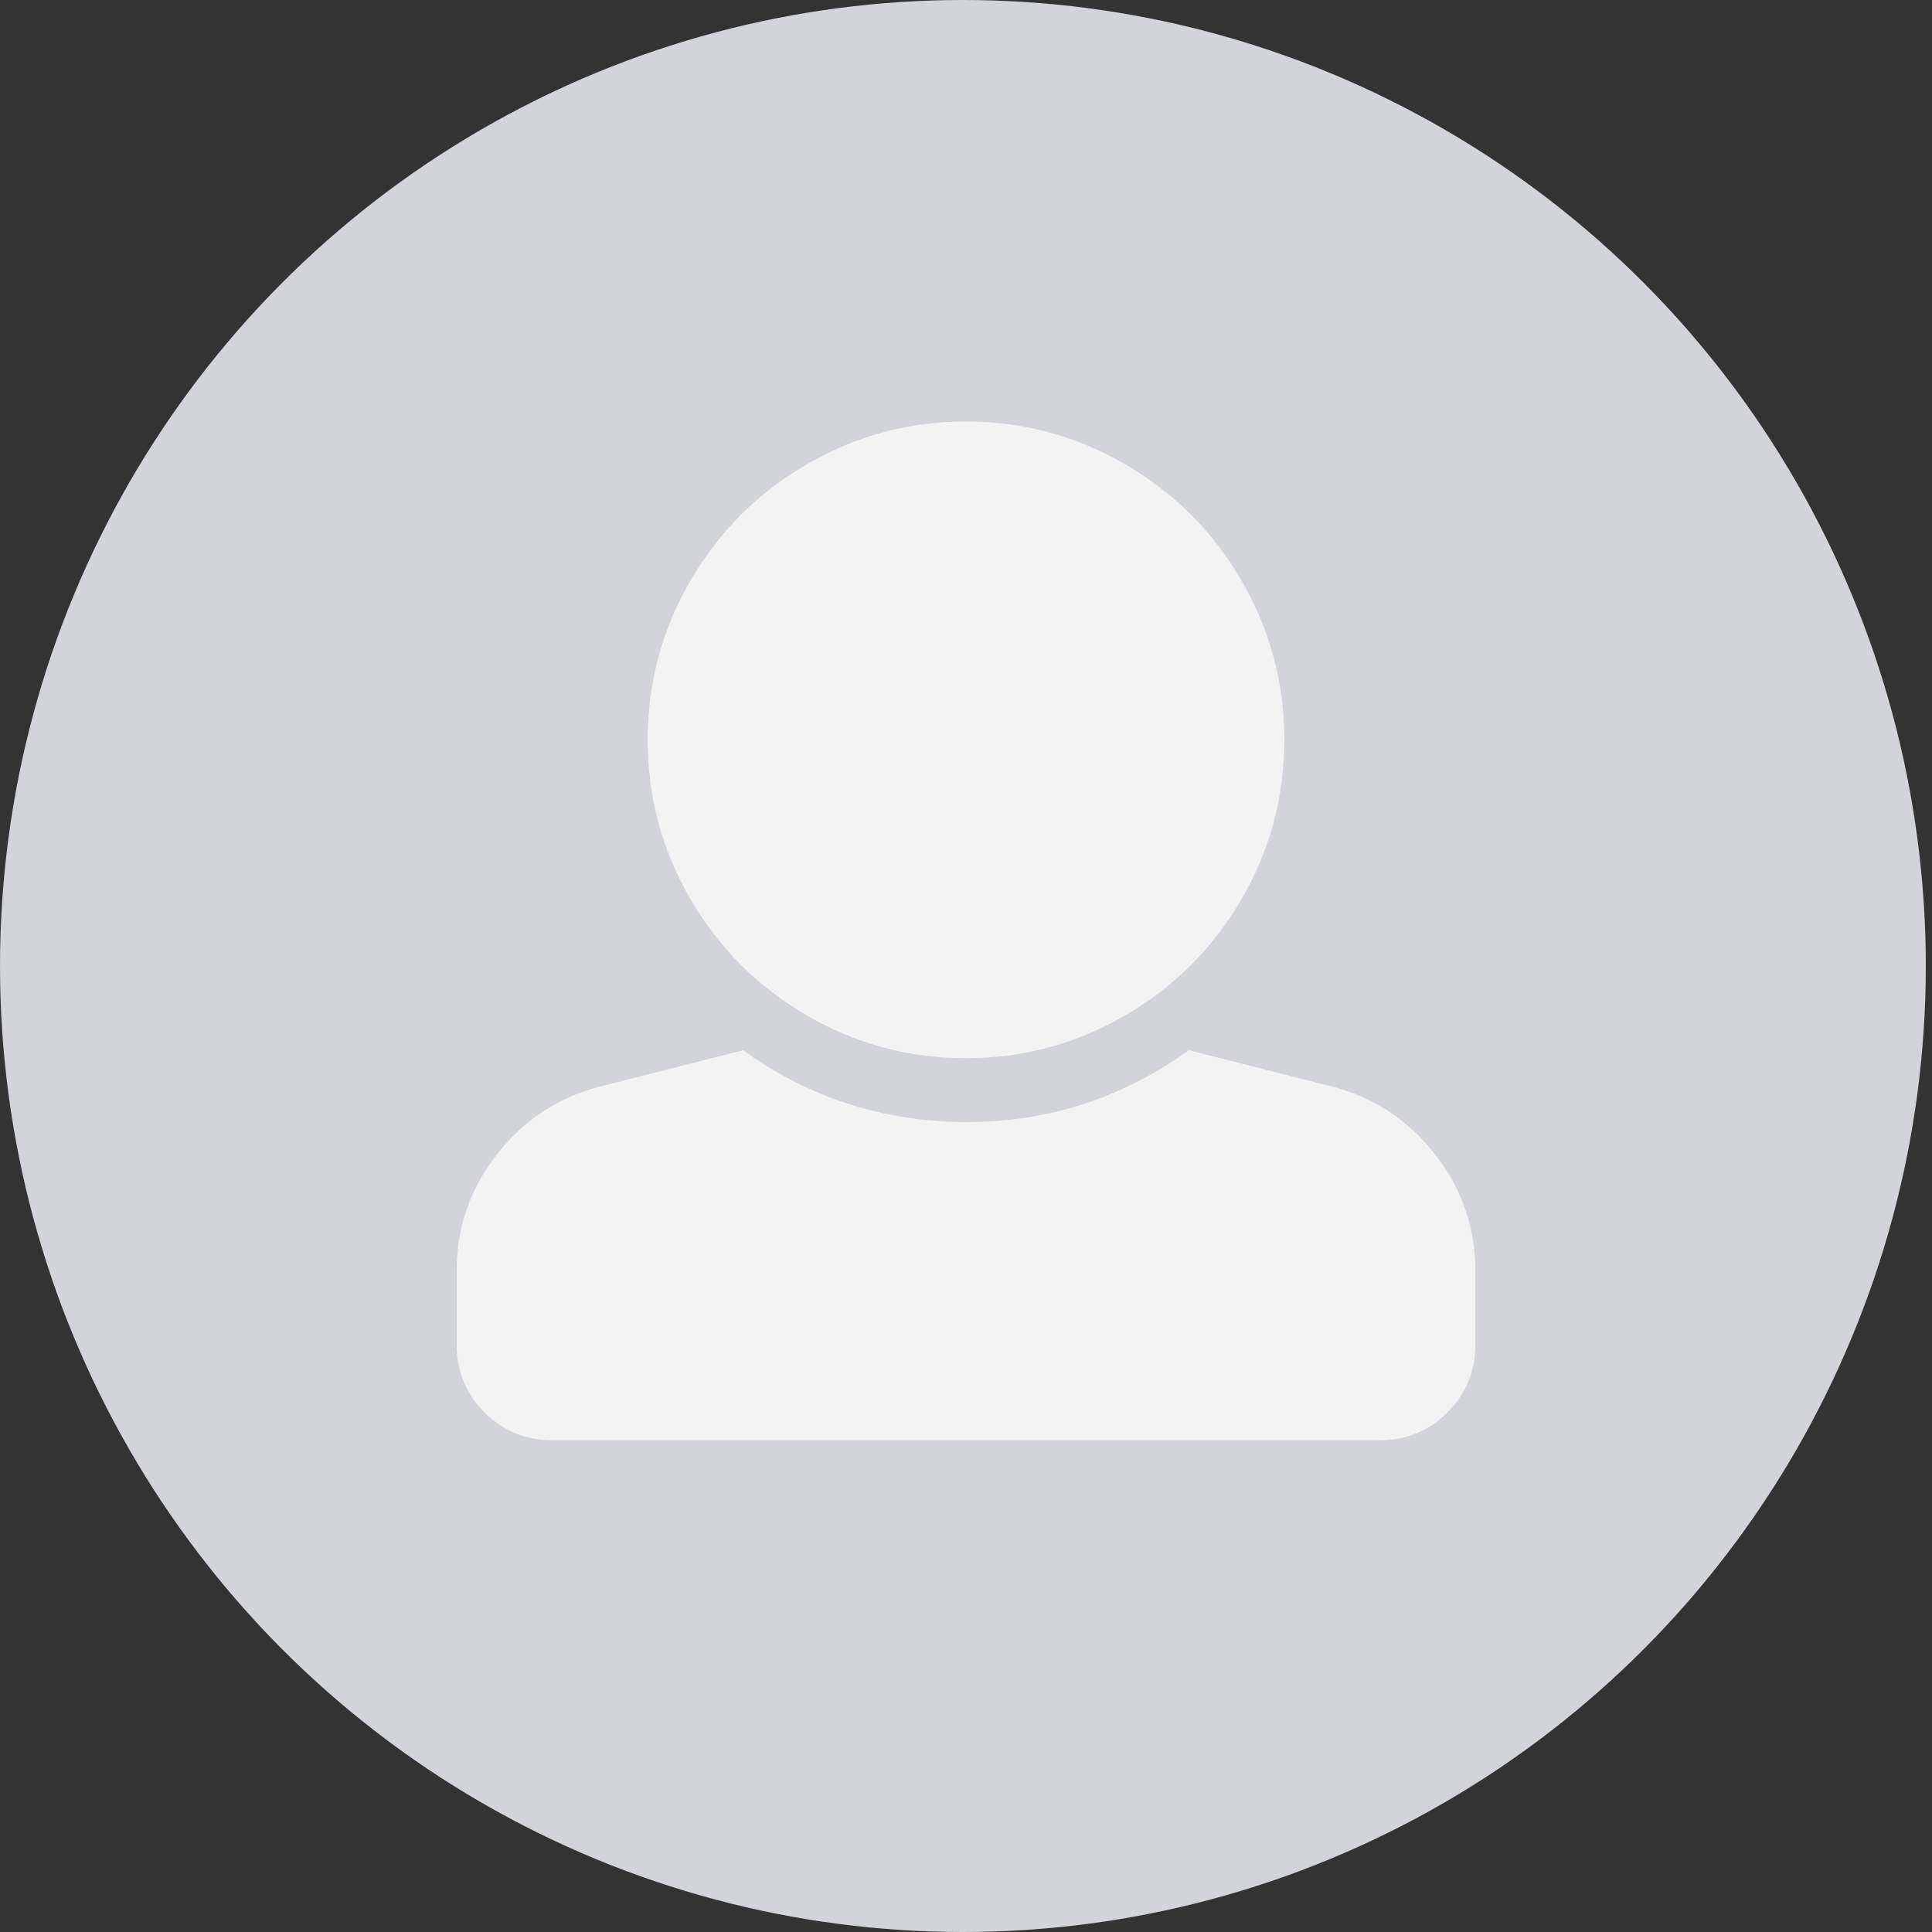
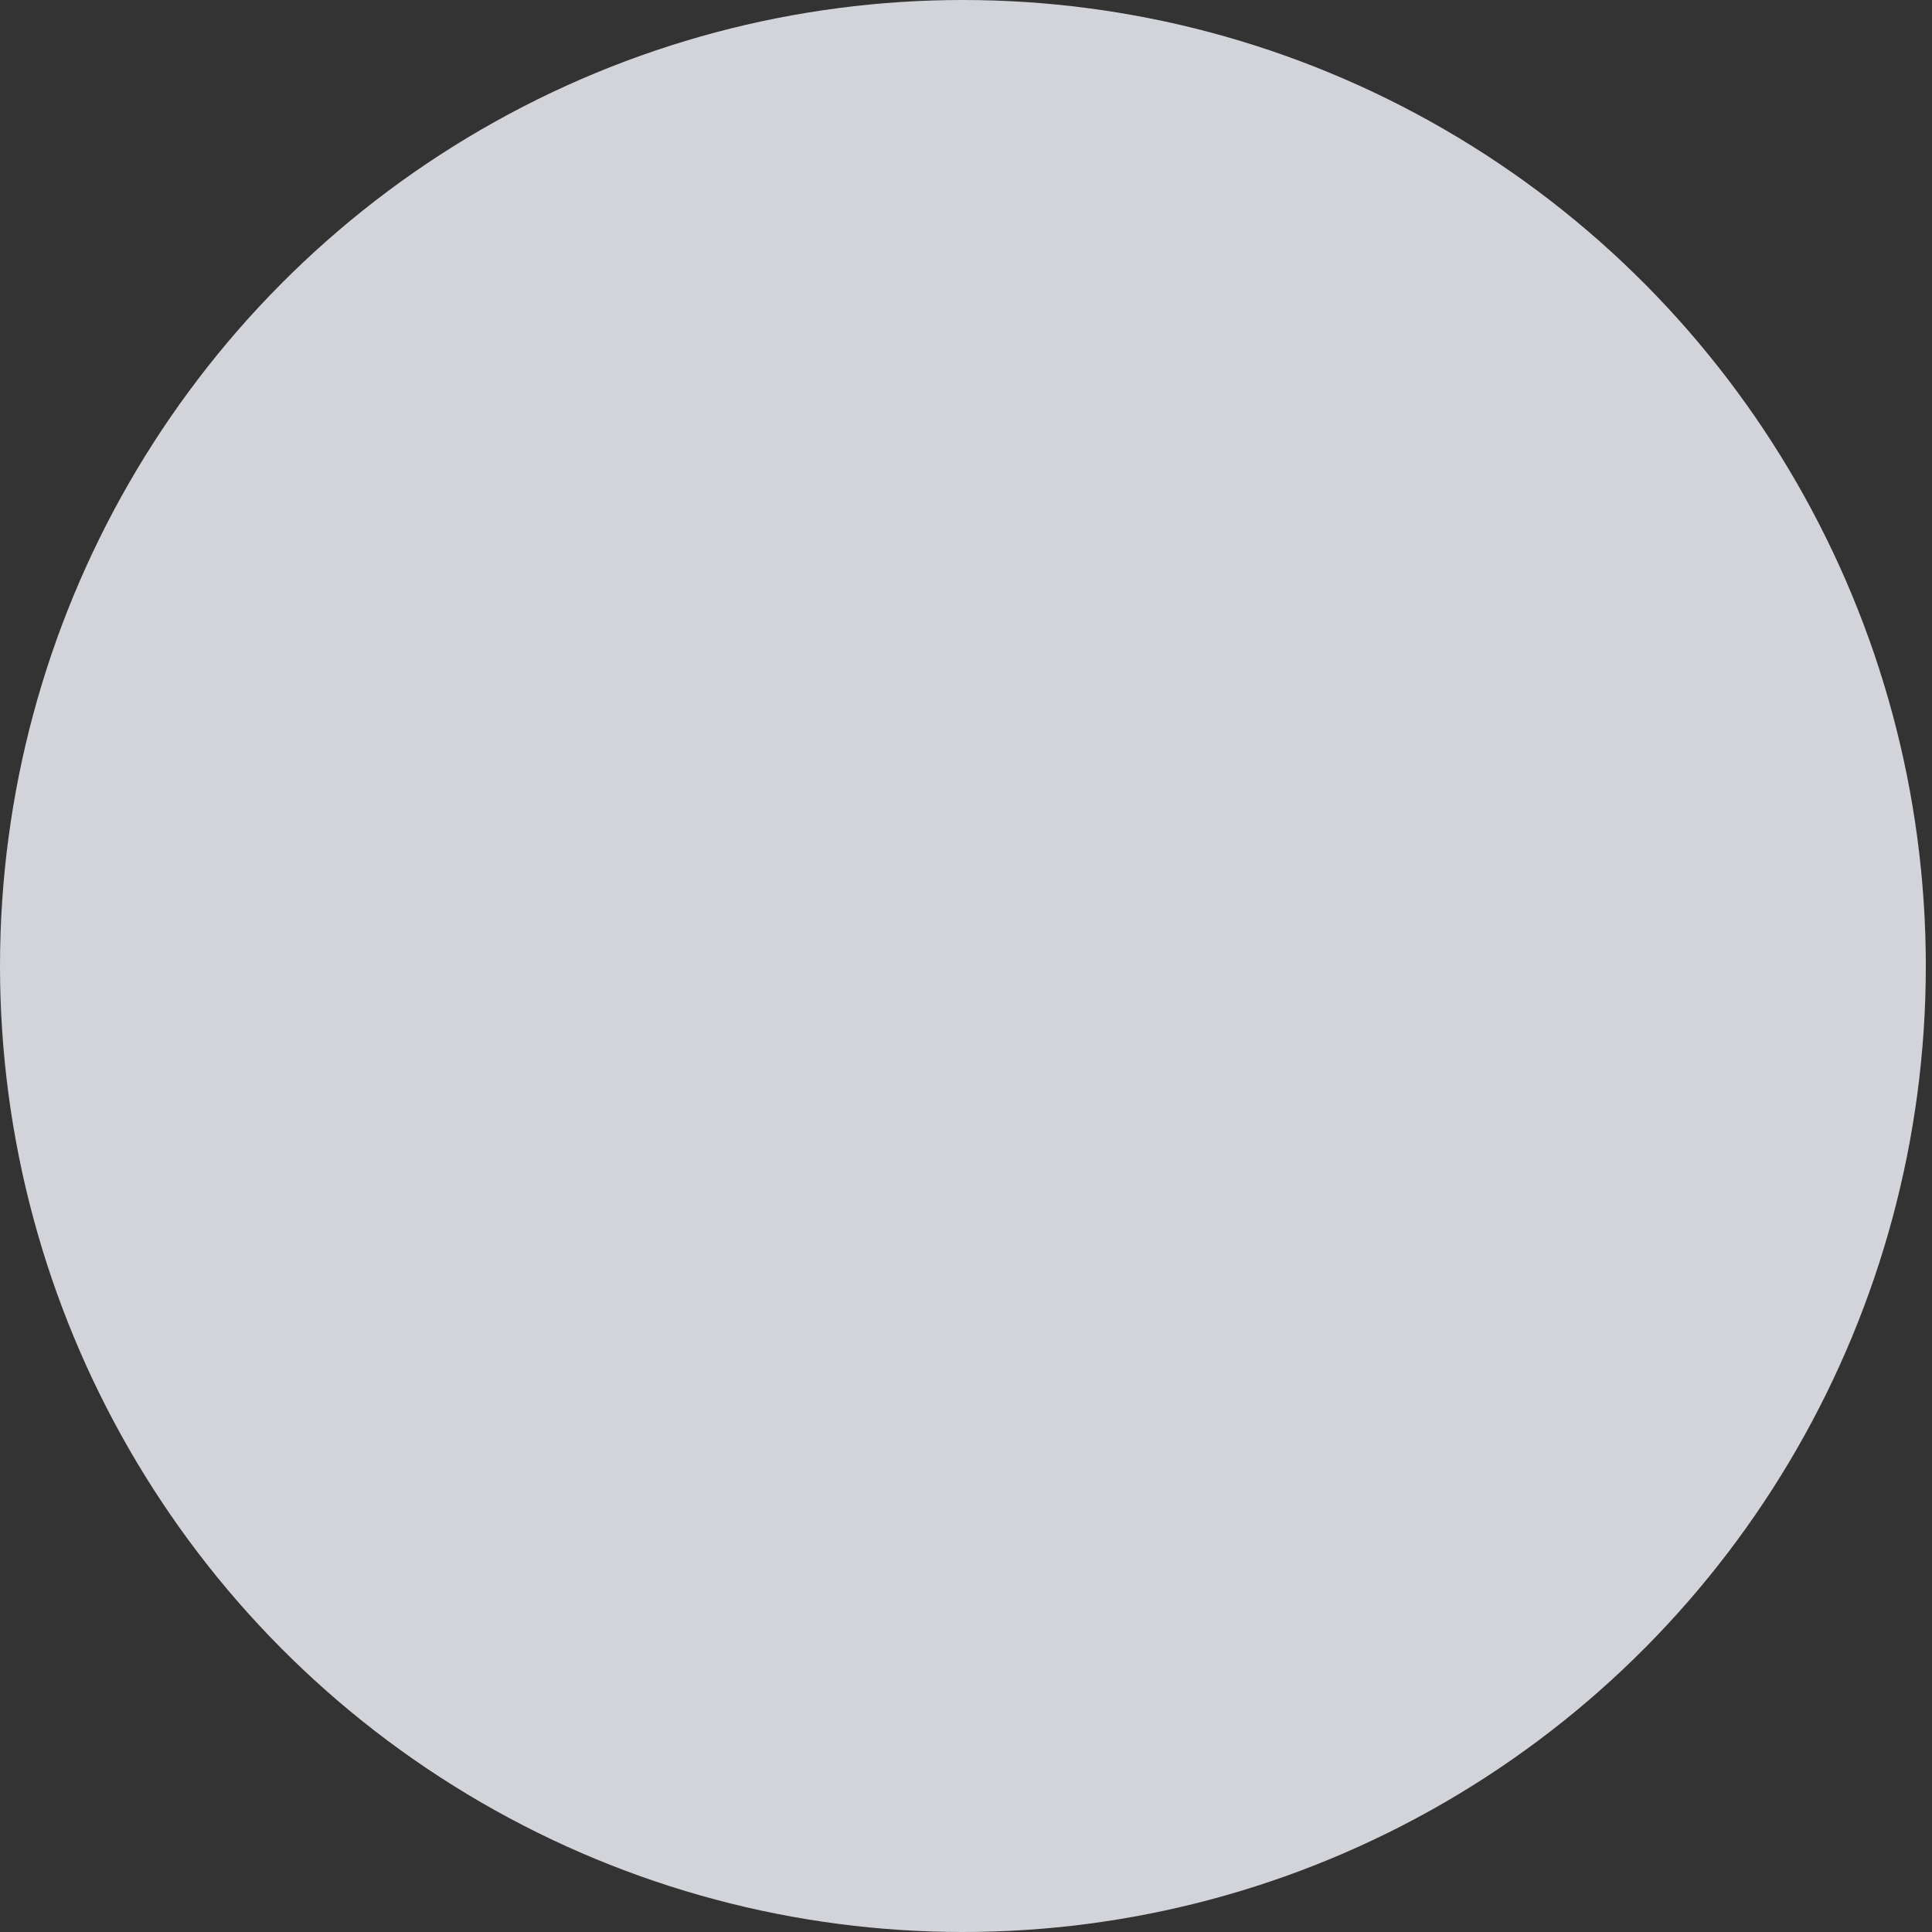
<svg xmlns="http://www.w3.org/2000/svg" width="55px" height="55px" viewBox="0 0 55 55" version="1.1">
  <rect x="0" y="0" width="55" height="55" fill="#333333" stroke="none" />
  <title>Group 34</title>
  <desc>Created with Sketch.</desc>
  <defs />
  <g id="Yellow-DLP-/SRP" stroke="none" stroke-width="1" fill="none" fillRule="evenodd">
    <g id="Group-34">
      <g id="Oval-5-Copy-3-+-DM" fill="#D2D4DA">
        <ellipse id="Oval-5-Copy-3" cx="27.412" cy="27.5" rx="27.412" ry="27.5" />
      </g>
-       <path d="M27.5,12 C29.124,12 30.634,12.406 32.031,13.218 C33.428,14.03 34.533,15.134 35.345,16.531 C36.157,17.928 36.562,19.439 36.562,21.062 C36.562,22.686 36.157,24.197 35.345,25.594 C34.533,26.991 33.428,28.095 32.031,28.907 C30.634,29.719 29.124,30.125 27.5,30.125 C25.876,30.125 24.366,29.719 22.969,28.907 C21.572,28.095 20.467,26.991 19.655,25.594 C18.843,24.197 18.438,22.686 18.438,21.062 C18.438,19.439 18.843,17.928 19.655,16.531 C20.467,15.134 21.572,14.03 22.969,13.218 C24.366,12.406 25.876,12 27.5,12 Z M37.865,30.918 C39.074,31.22 40.065,31.862 40.839,32.844 C41.613,33.826 42,34.939 42,36.186 L42,38.281 C42,39.036 41.736,39.678 41.207,40.207 C40.678,40.736 40.036,41 39.281,41 L15.719,41 C14.964,41 14.322,40.736 13.793,40.207 C13.264,39.678 13,39.036 13,38.281 L13,36.186 C13,34.939 13.387,33.826 14.161,32.844 C14.935,31.862 15.926,31.22 17.135,30.918 L21.156,29.898 C22.931,31.182 24.932,31.862 27.16,31.938 C29.615,32.013 31.842,31.333 33.844,29.898 L37.865,30.918 Z" id="" fill="#F3F3F4" />
    </g>
  </g>
</svg>